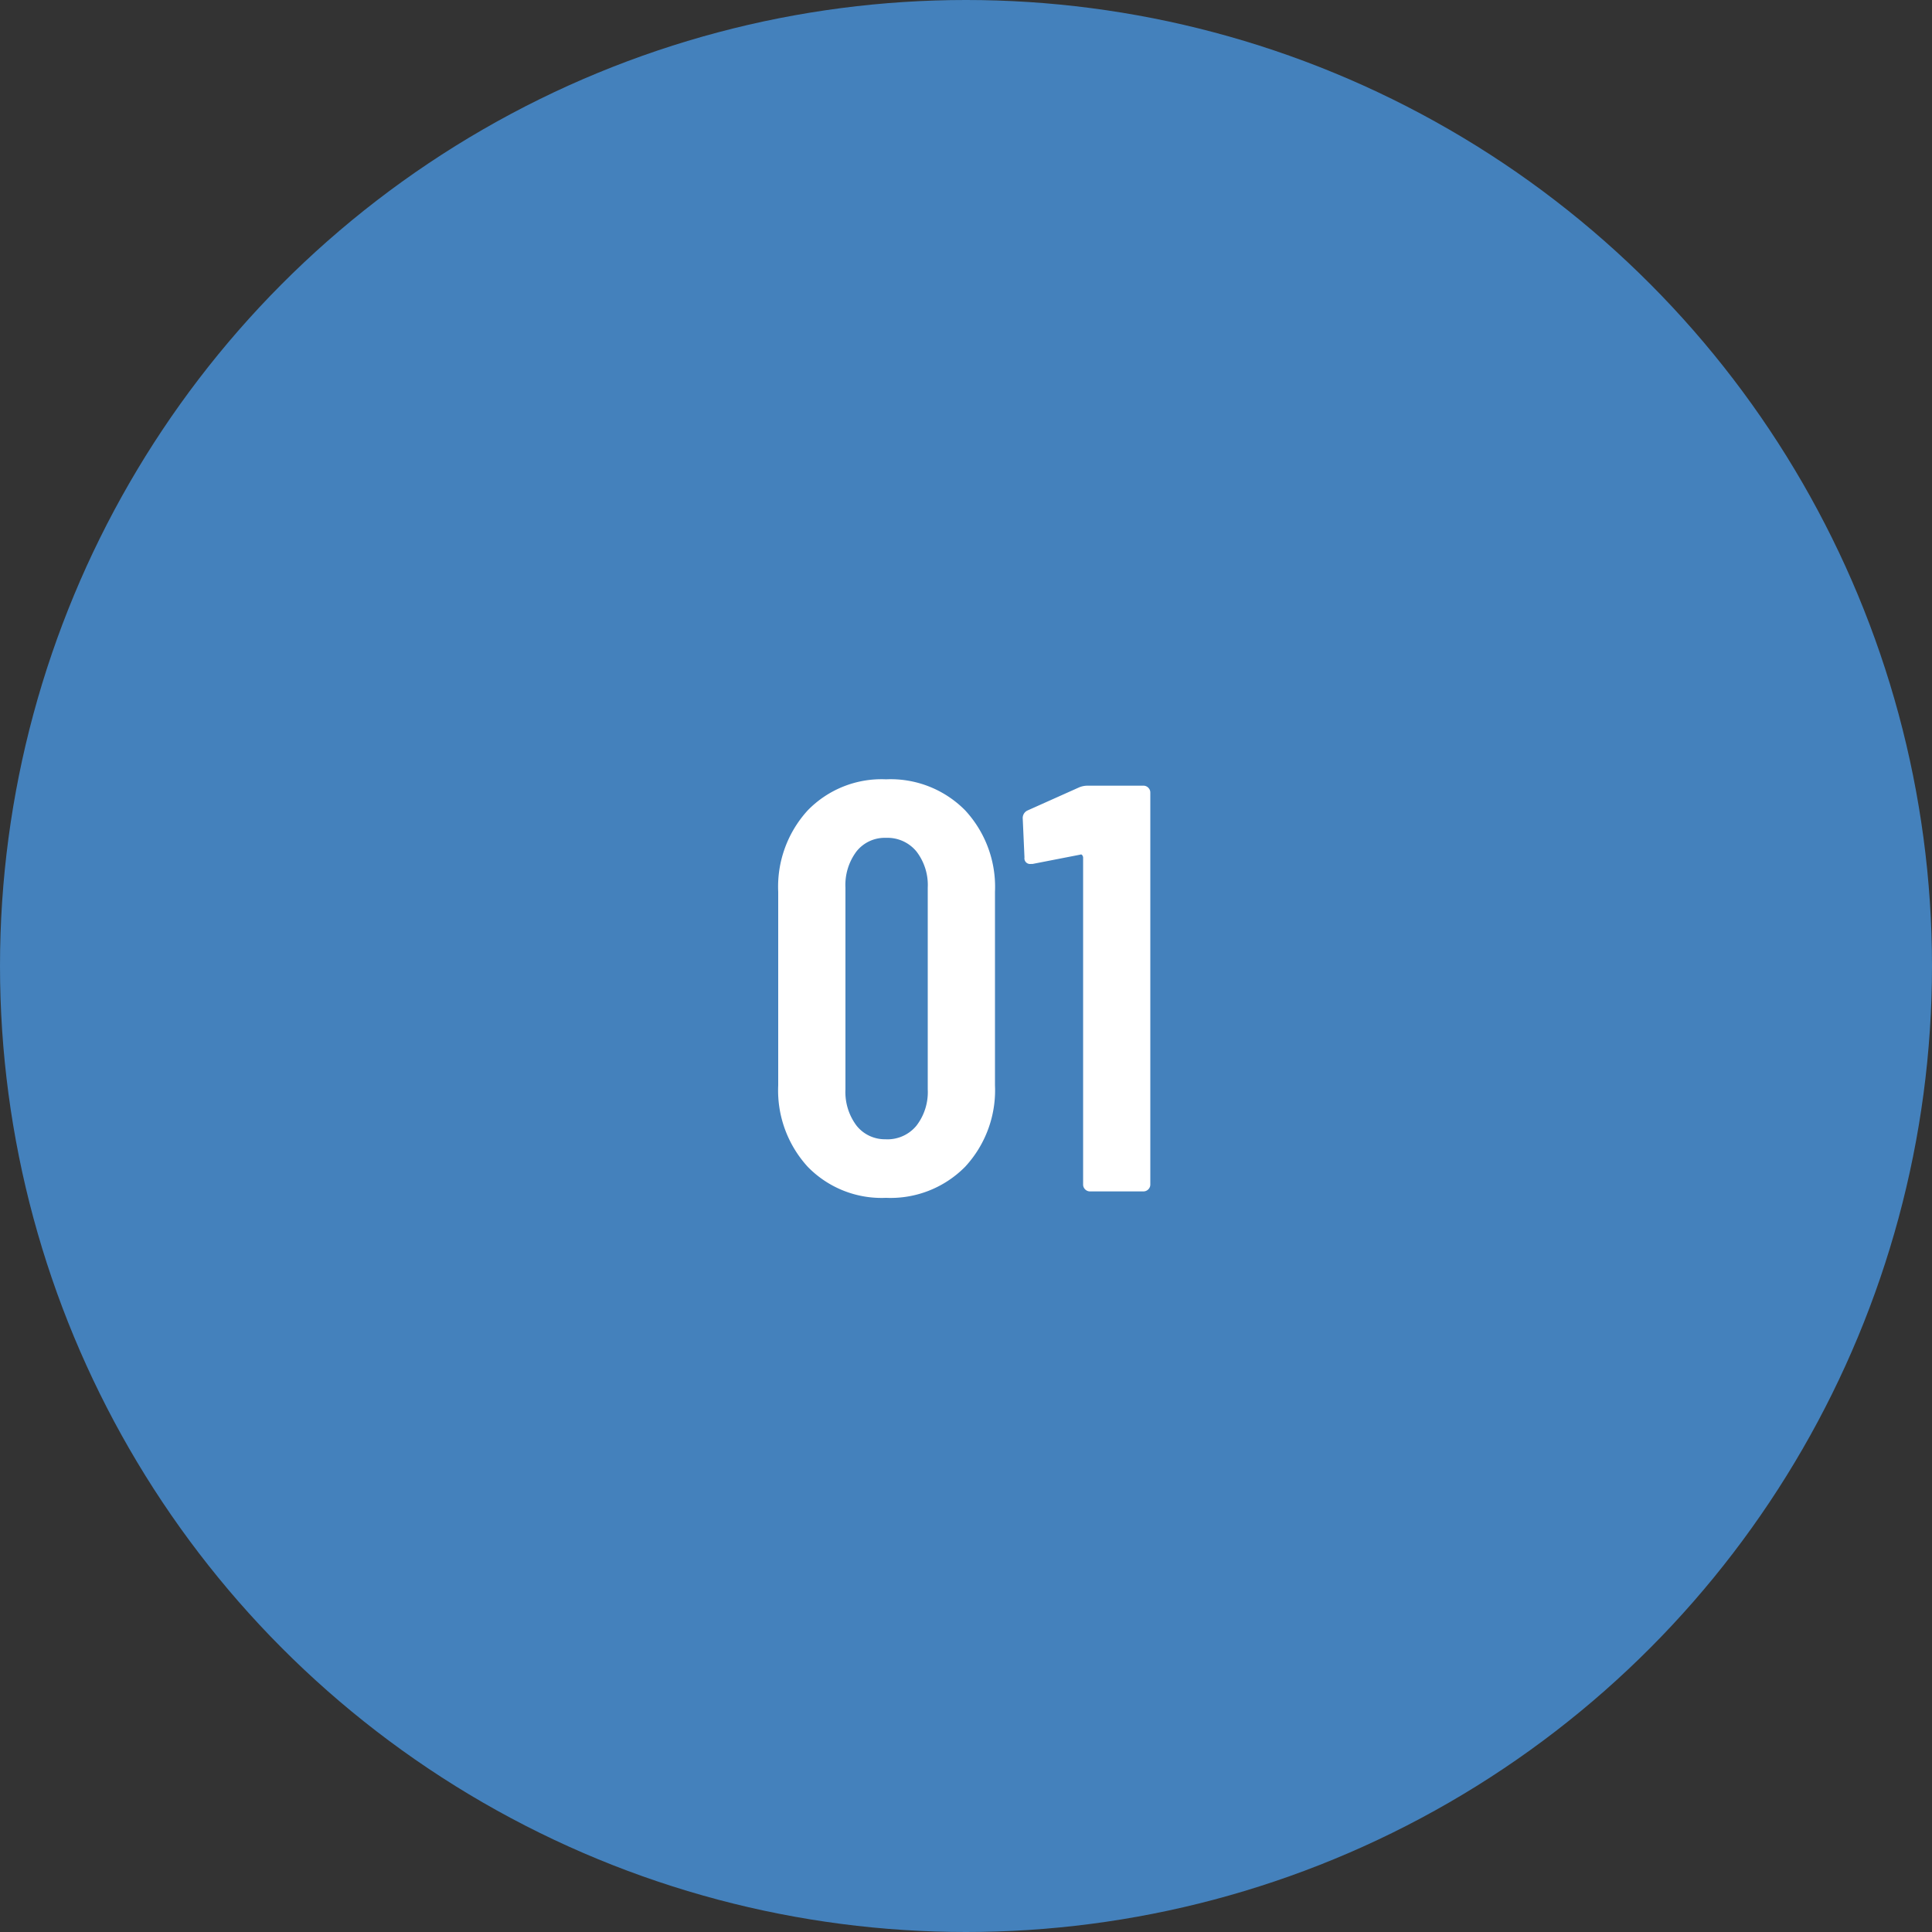
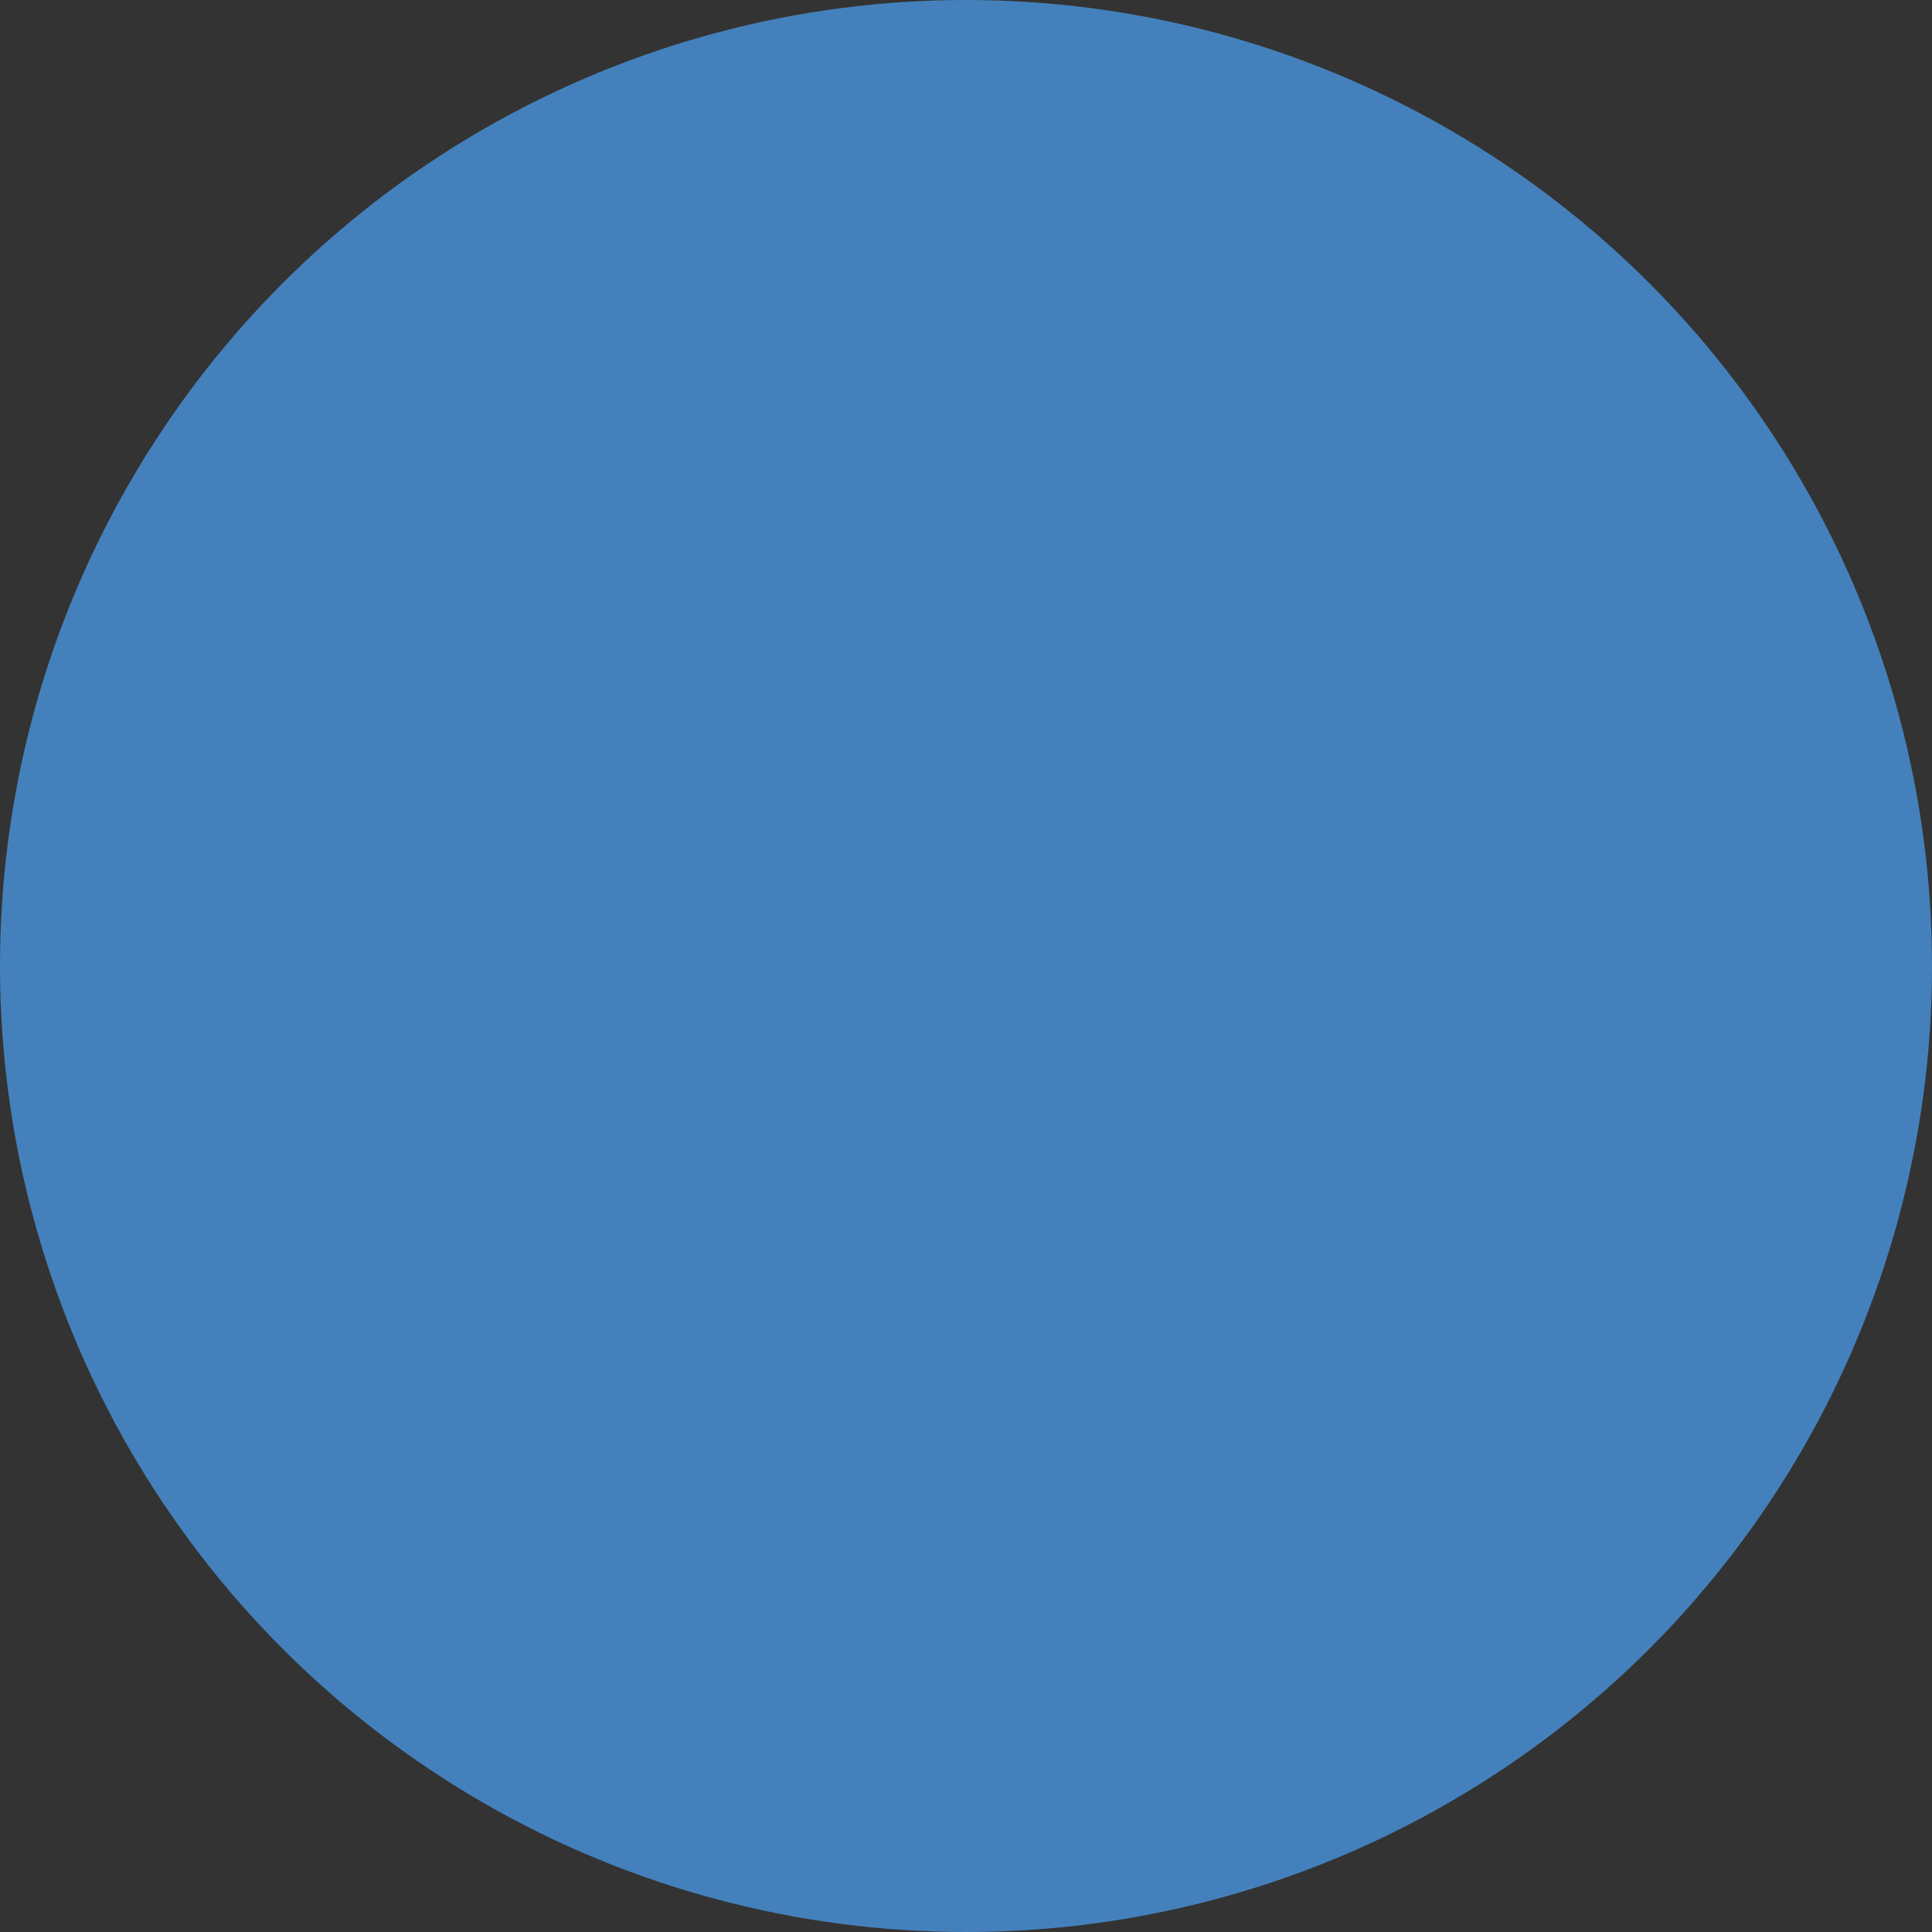
<svg xmlns="http://www.w3.org/2000/svg" width="60" height="60">
  <rect width="100%" height="100%" fill="#333333" stroke="none" />
  <g data-name="グループ 75629" transform="translate(-500 -2564)">
    <circle data-name="楕円形 2" cx="30" cy="30" r="30" transform="translate(500 2564)" fill="#4481bc" />
-     <path data-name="パス 138861" d="M527.516 2601.2a3.2 3.2 0 0 1-2.43-.963 3.513 3.513 0 0 1-.918-2.529v-6.014a3.513 3.513 0 0 1 .918-2.529 3.2 3.2 0 0 1 2.43-.963 3.253 3.253 0 0 1 2.457.963 3.494 3.494 0 0 1 .927 2.529v6.012a3.494 3.494 0 0 1-.927 2.529 3.253 3.253 0 0 1-2.457.965Zm0-1.818a1.164 1.164 0 0 0 .945-.423 1.706 1.706 0 0 0 .351-1.125v-6.266a1.706 1.706 0 0 0-.351-1.125 1.164 1.164 0 0 0-.945-.423 1.12 1.12 0 0 0-.918.423 1.736 1.736 0 0 0-.342 1.125v6.264a1.736 1.736 0 0 0 .344 1.125 1.12 1.12 0 0 0 .916.423Zm5.994-10.928a.678.678 0 0 1 .27-.054h1.728a.208.208 0 0 1 .153.063.208.208 0 0 1 .063.153v12.168a.208.208 0 0 1-.063.153.208.208 0 0 1-.153.063h-1.656a.208.208 0 0 1-.152-.063.208.208 0 0 1-.063-.153v-10.152a.12.12 0 0 0-.027-.072.046.046 0 0 0-.063-.018l-1.477.288h-.054a.175.175 0 0 1-.2-.2l-.054-1.206a.258.258 0 0 1 .144-.252Z" fill="#fff" />
  </g>
</svg>